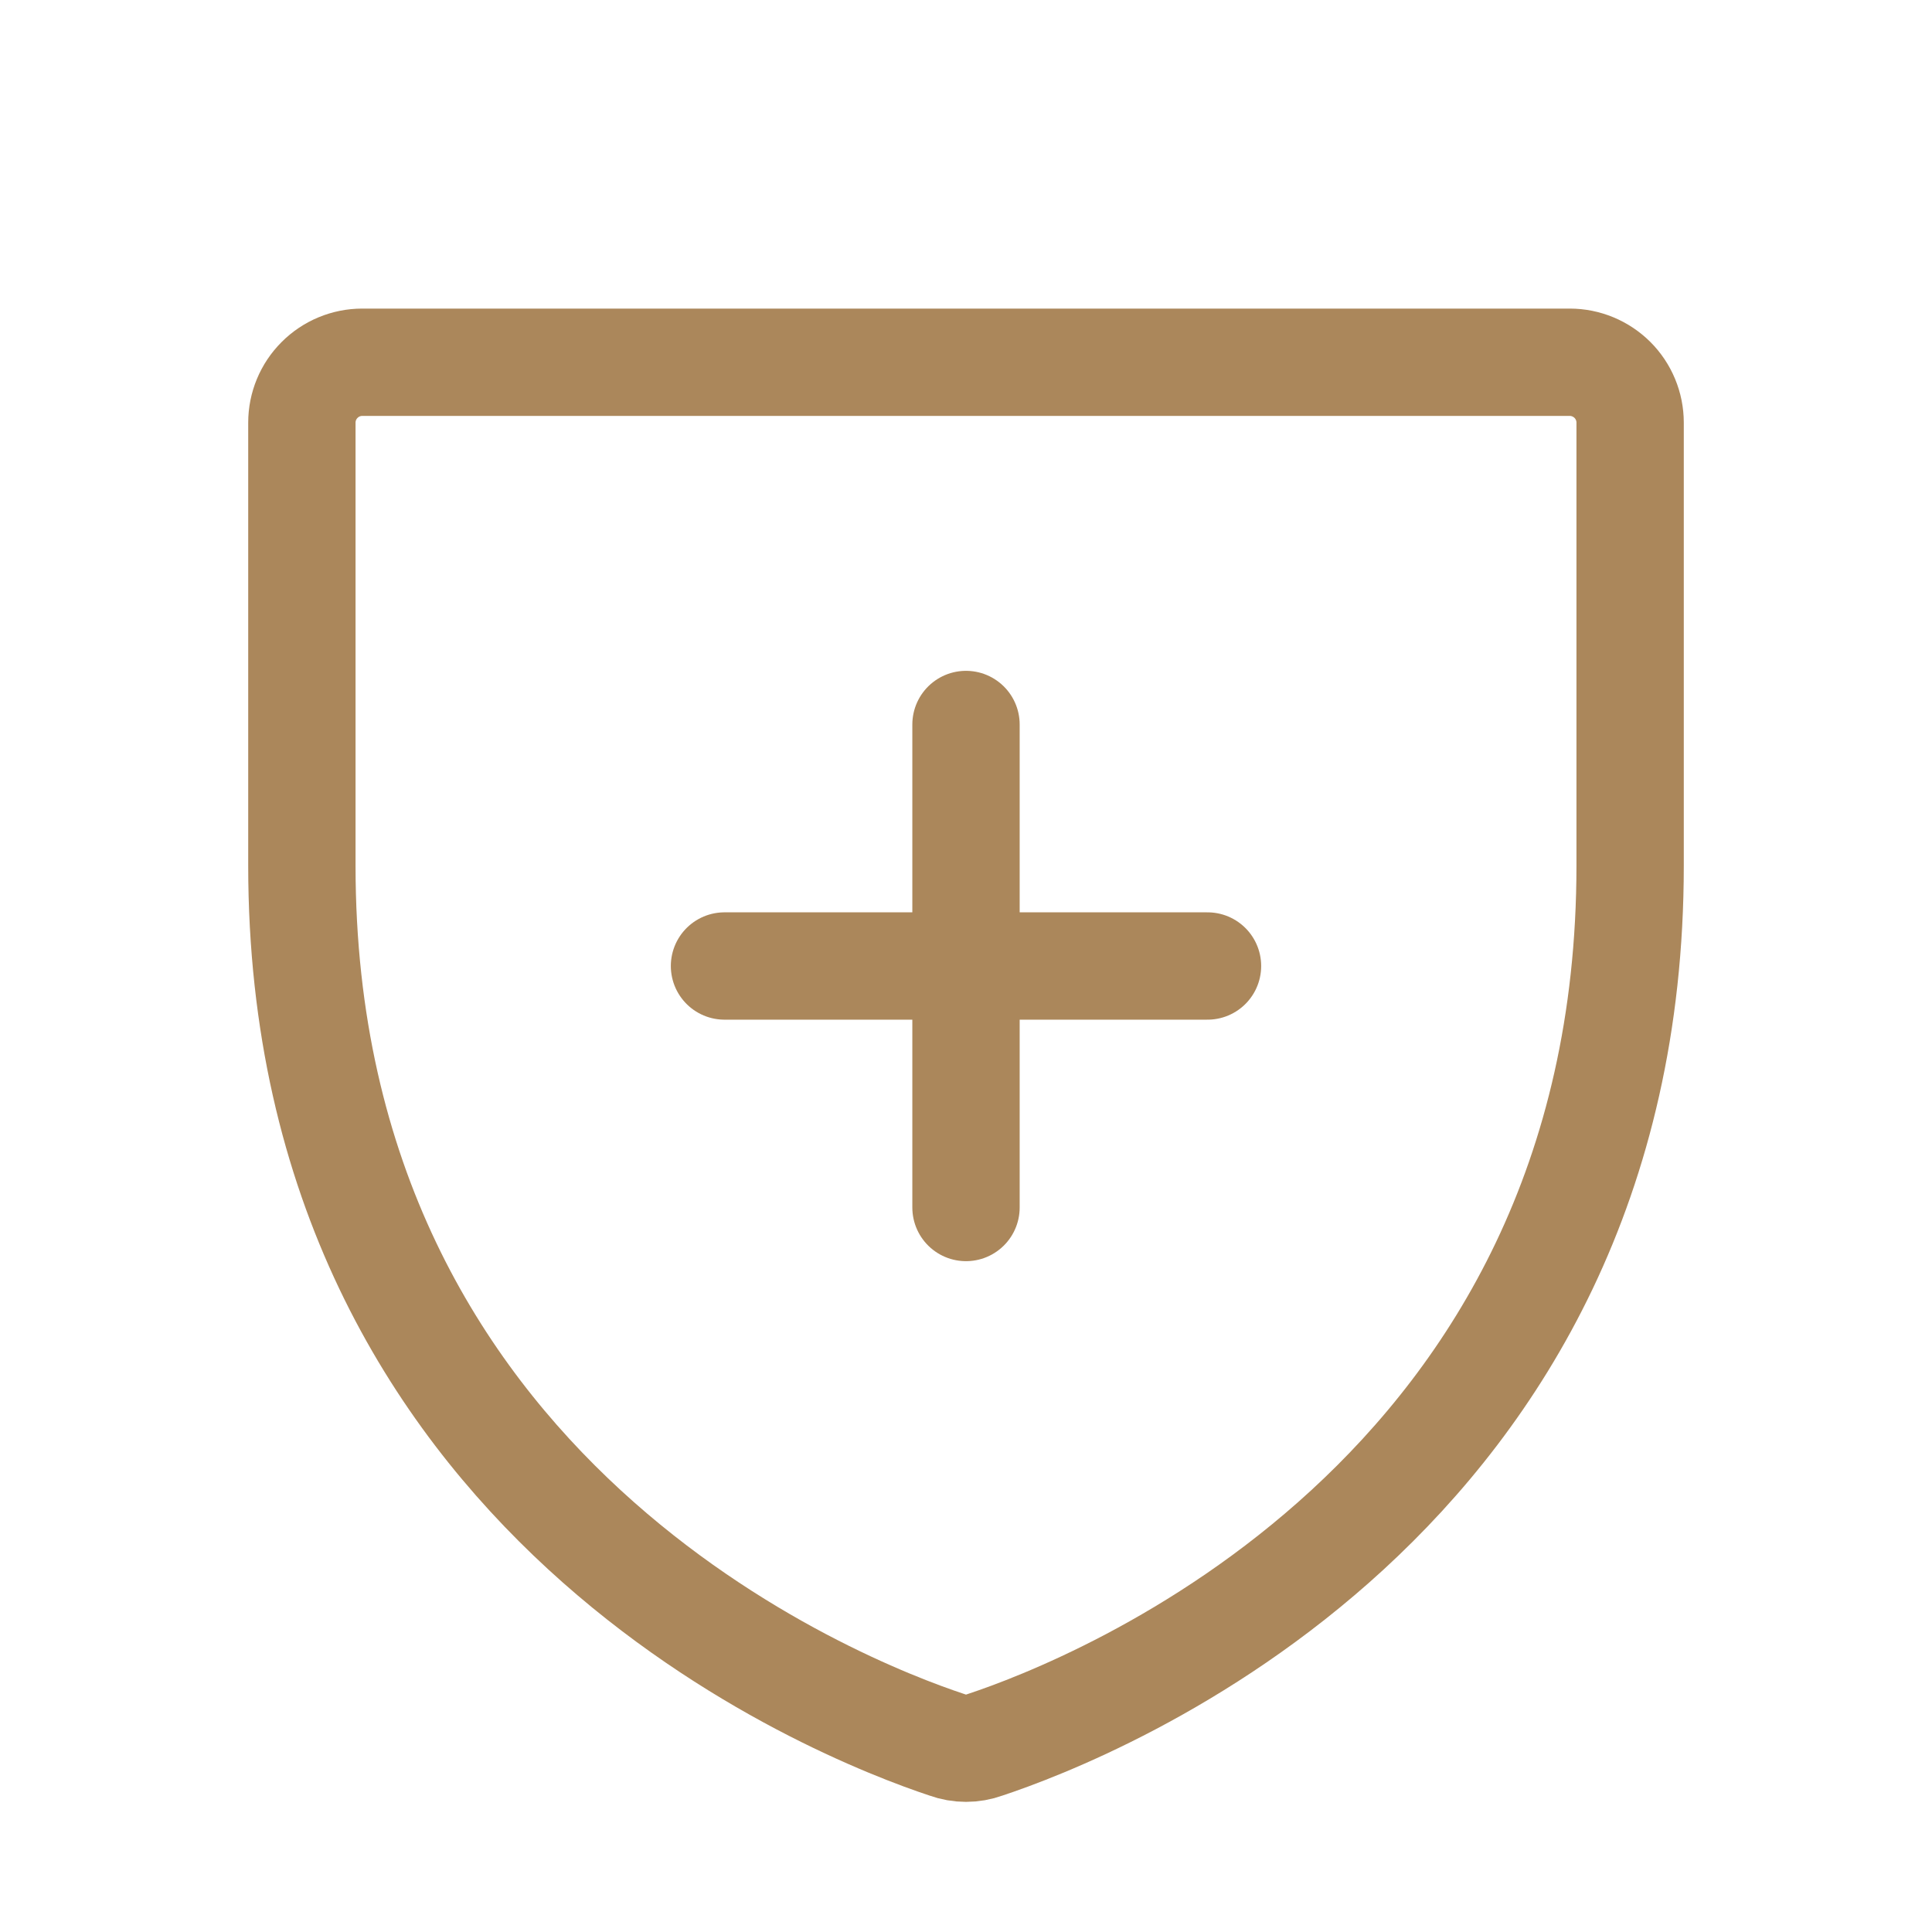
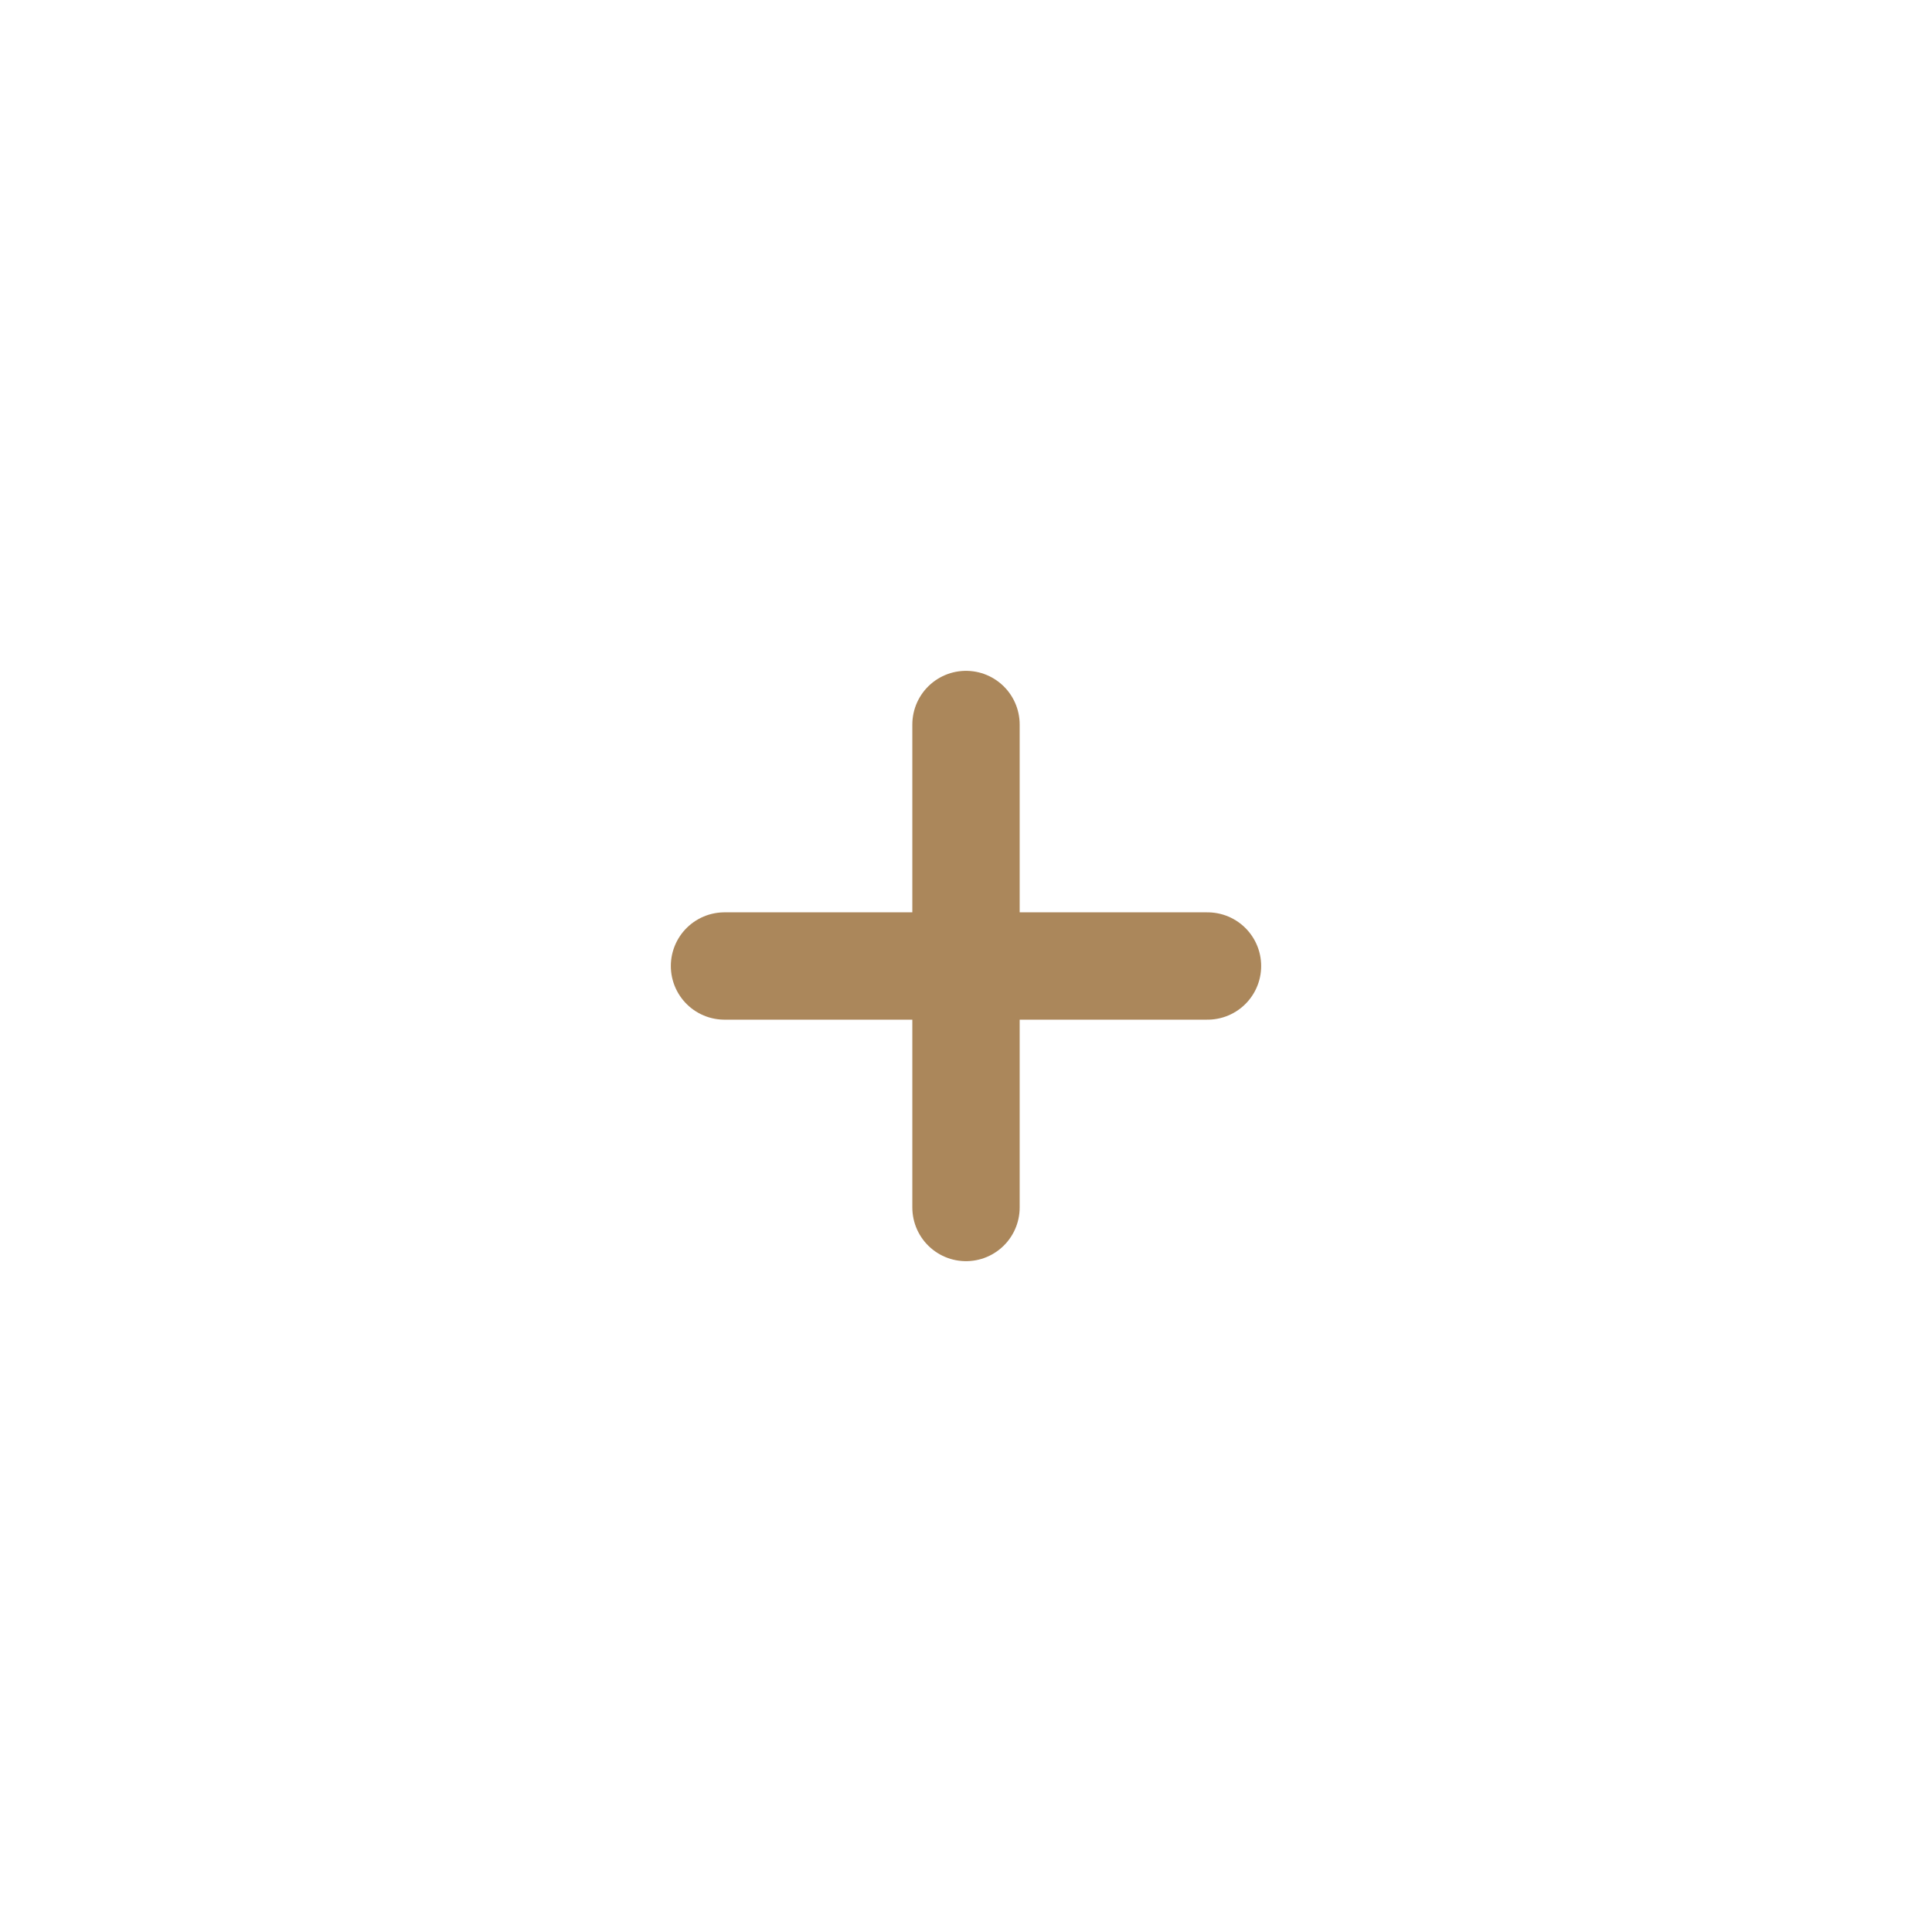
<svg xmlns="http://www.w3.org/2000/svg" width="36" height="36" viewBox="0 0 36 36" fill="none">
-   <path d="M5.625 16.13V7.875C5.625 7.577 5.744 7.29 5.955 7.08C6.165 6.869 6.452 6.75 6.75 6.75H29.25C29.548 6.75 29.834 6.869 30.046 7.08C30.256 7.29 30.375 7.577 30.375 7.875V16.13C30.375 27.942 20.348 31.852 18.352 32.513C18.125 32.596 17.875 32.596 17.648 32.513C15.652 31.852 5.625 27.942 5.625 16.13Z" stroke="#AB875B" stroke-width="2" stroke-linecap="round" stroke-linejoin="round" />
  <path d="M13.5 18H22.5" stroke="#AB875B" stroke-width="2" stroke-linecap="round" stroke-linejoin="round" />
  <path d="M18 13.5V22.5" stroke="#AB875B" stroke-width="2" stroke-linecap="round" stroke-linejoin="round" />
</svg>